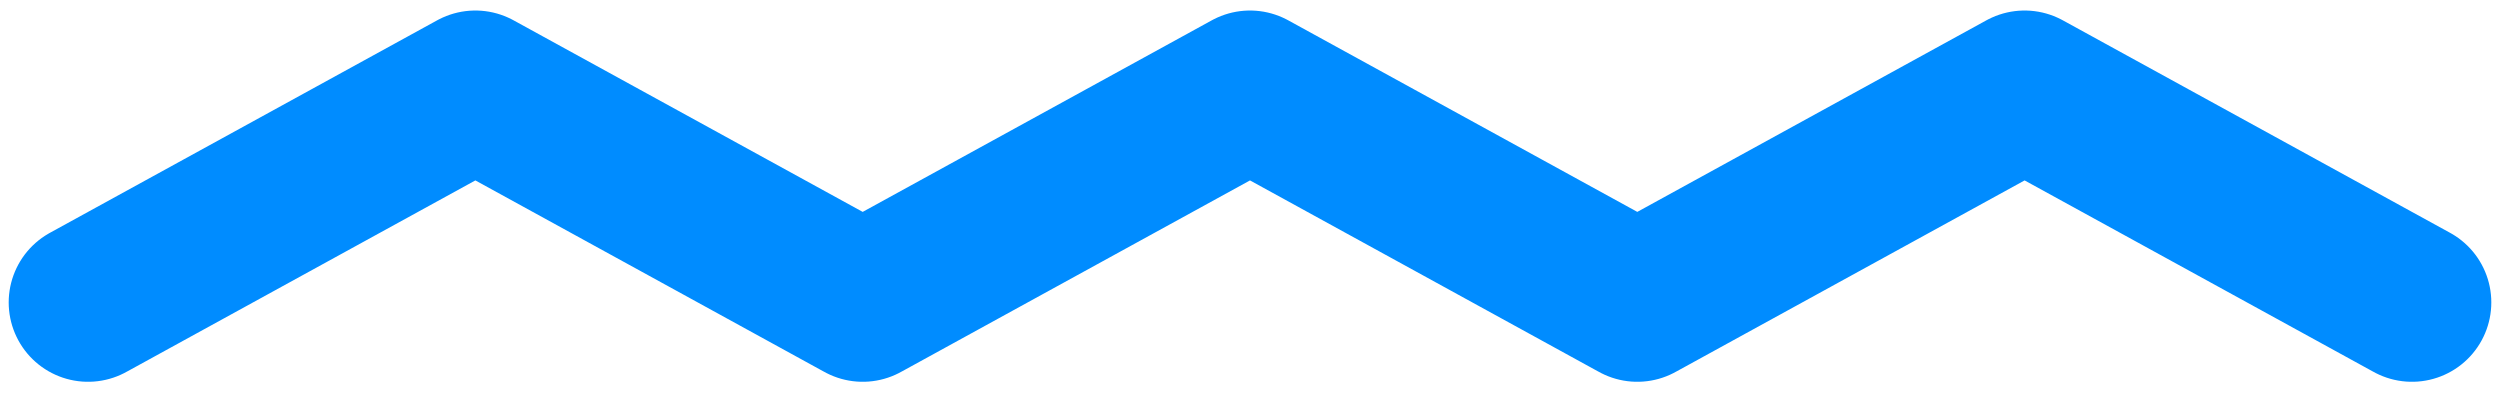
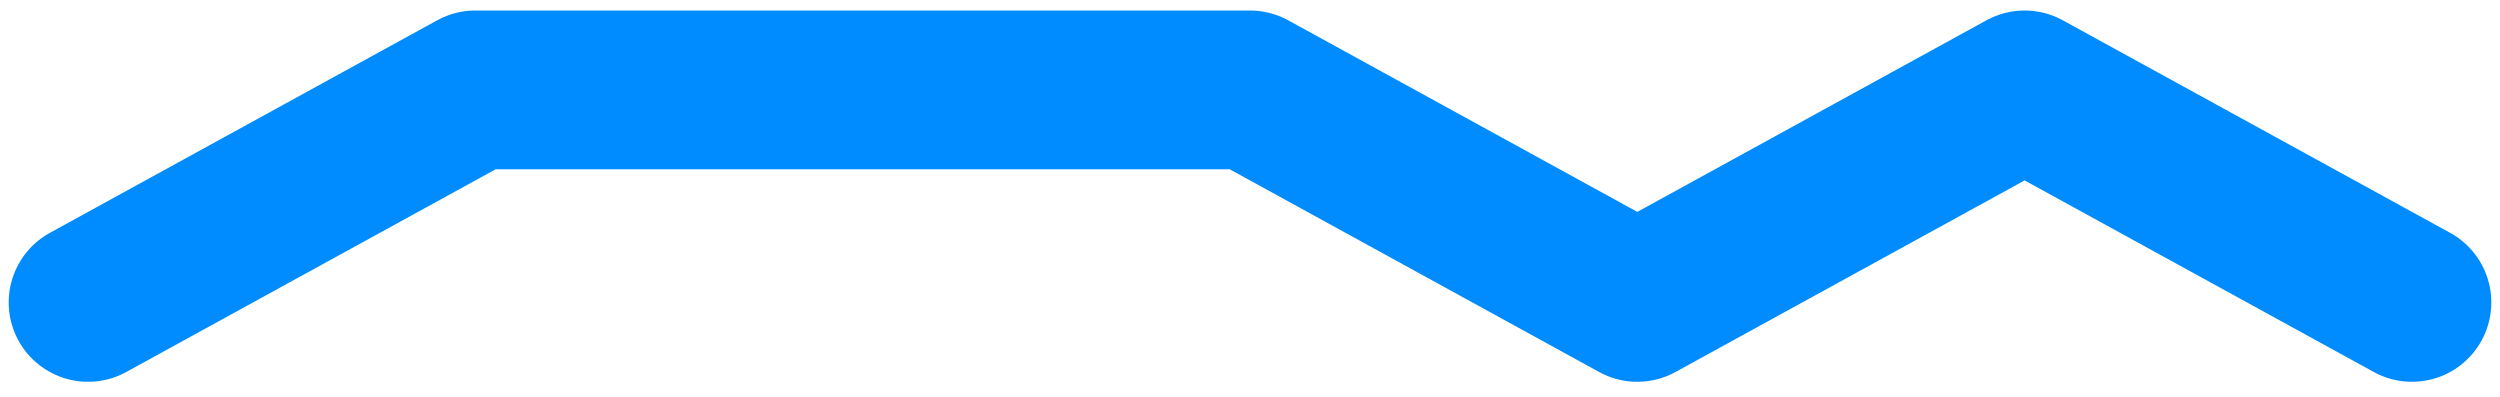
<svg xmlns="http://www.w3.org/2000/svg" viewBox="0 0 63 10" fill="none">
-   <path d="M2.219 7.621L11.979 2.265L21.74 7.621L31.5 2.265L41.26 7.621L51.02 2.265L60.781 7.621" stroke="#008CFF" stroke-width="4" stroke-linecap="round" stroke-linejoin="round" />
+   <path d="M2.219 7.621L11.979 2.265L31.5 2.265L41.26 7.621L51.02 2.265L60.781 7.621" stroke="#008CFF" stroke-width="4" stroke-linecap="round" stroke-linejoin="round" />
</svg>